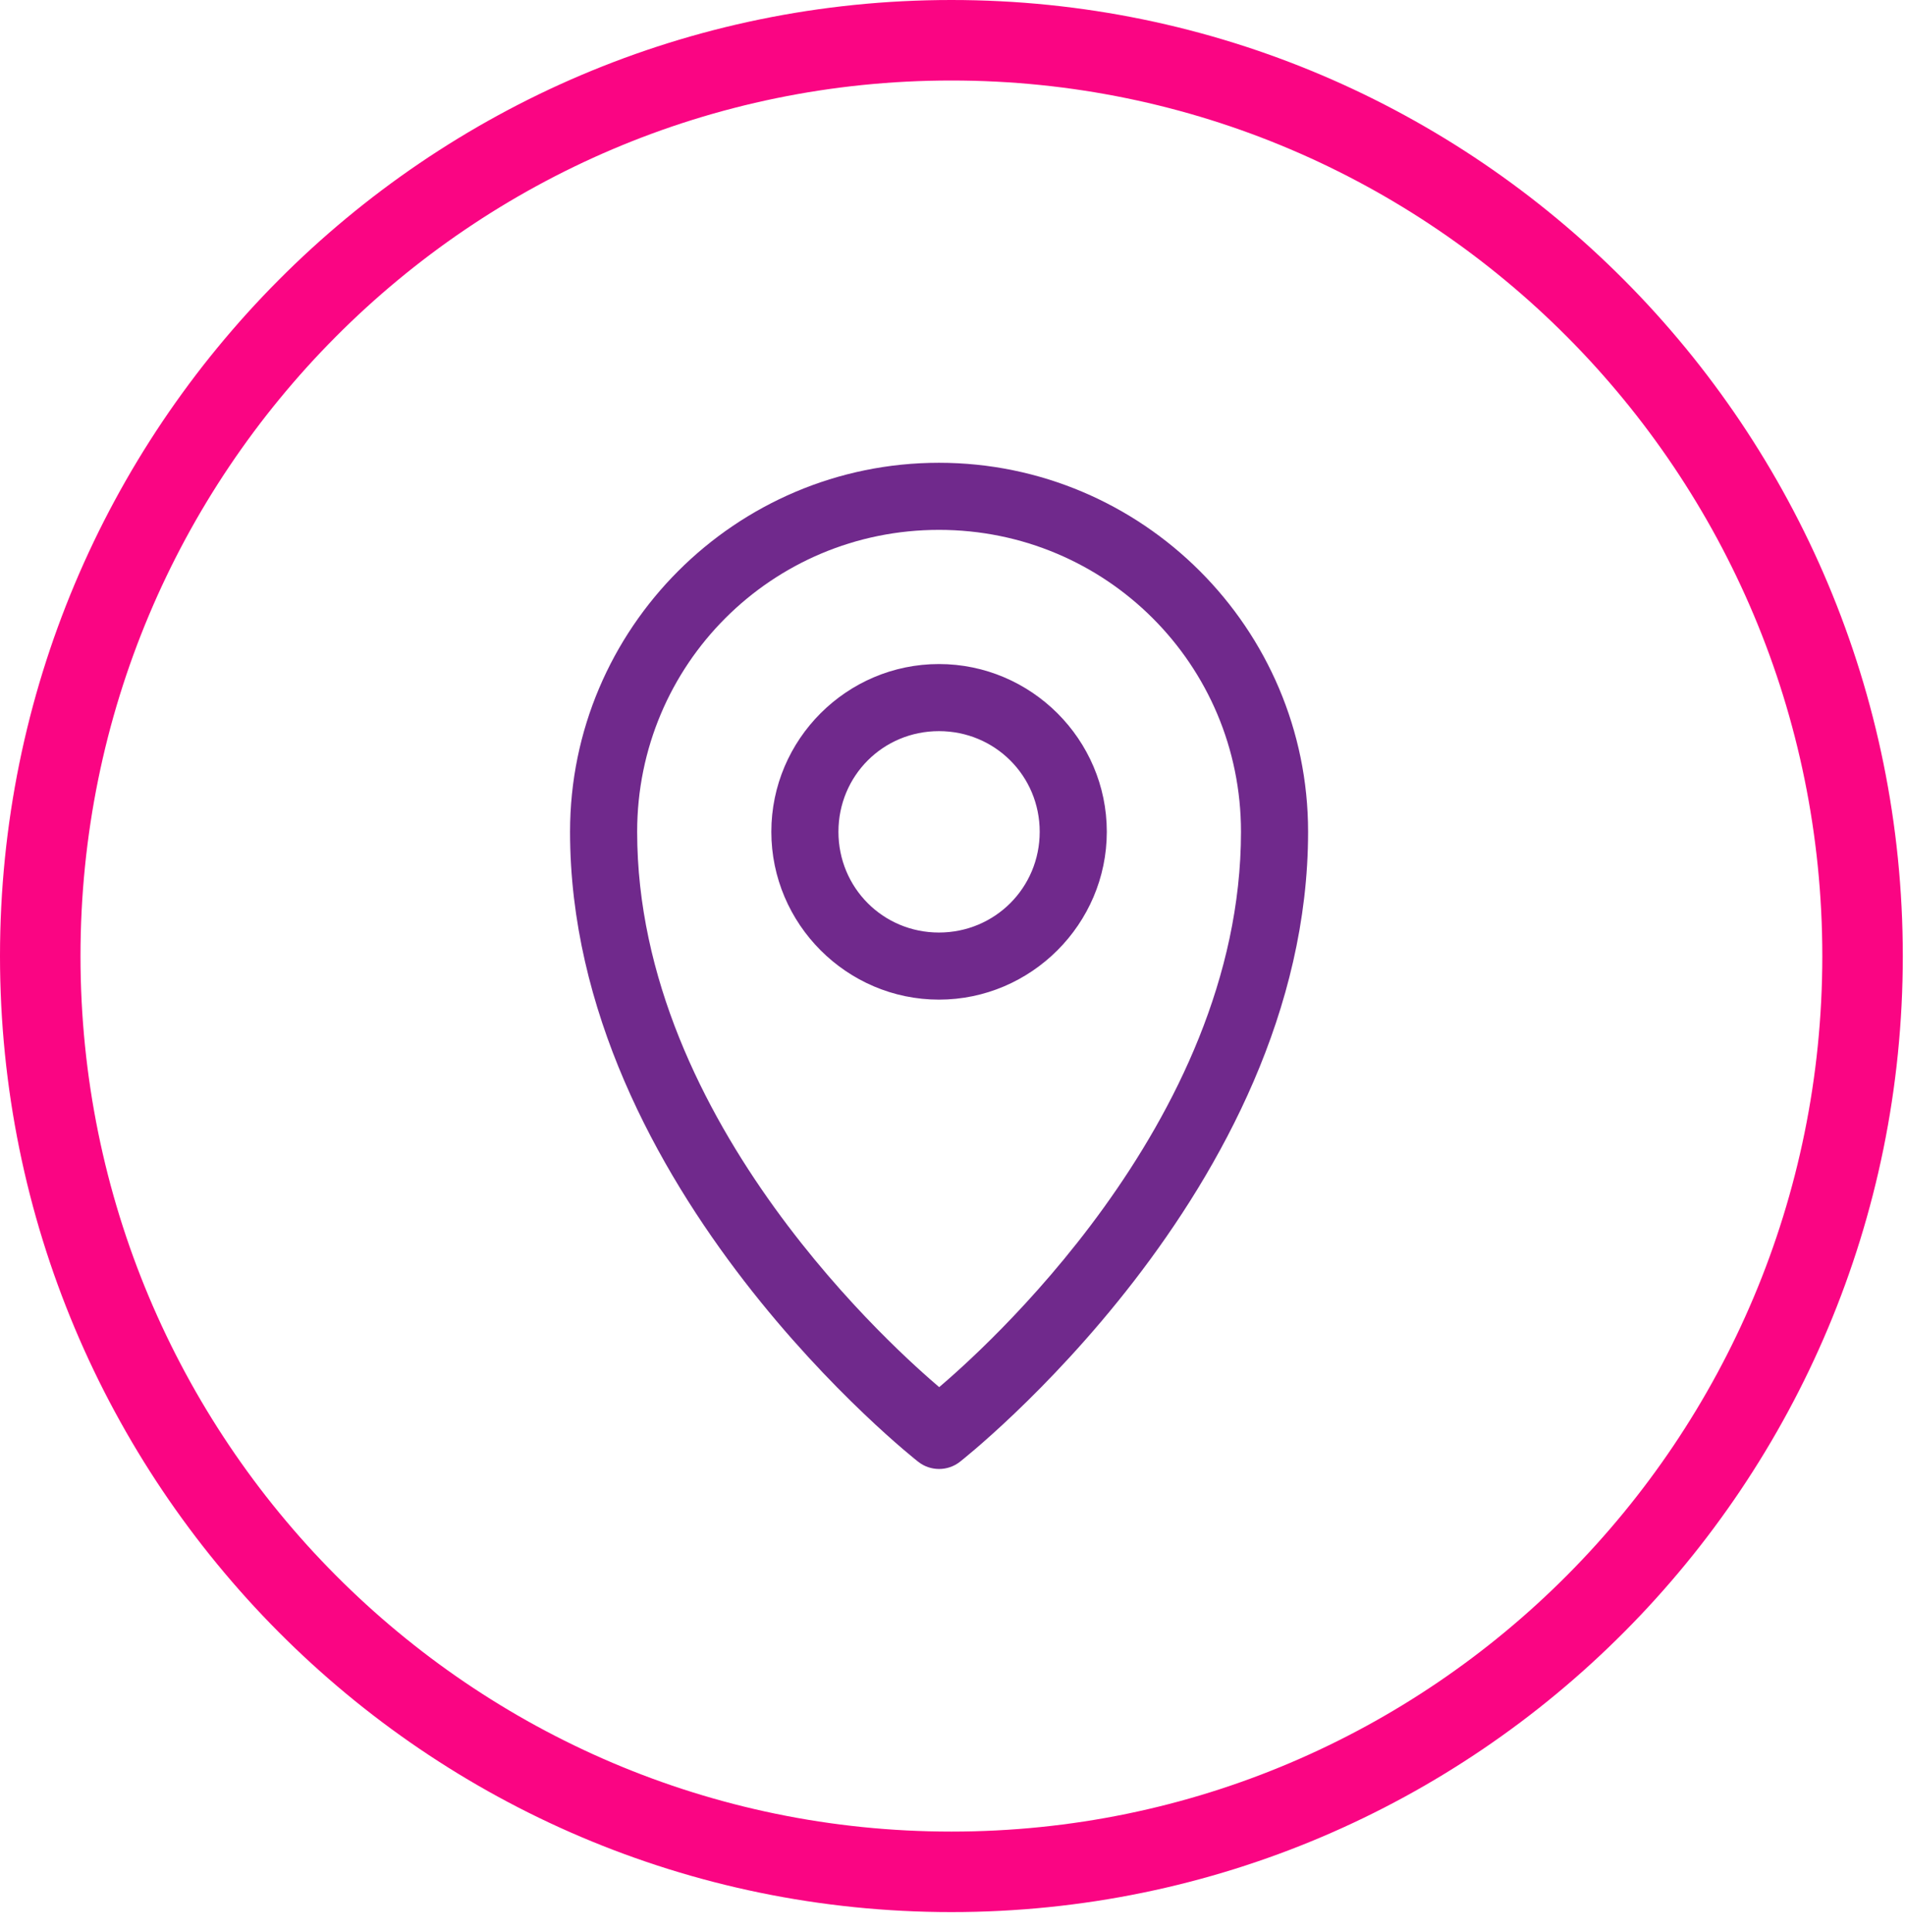
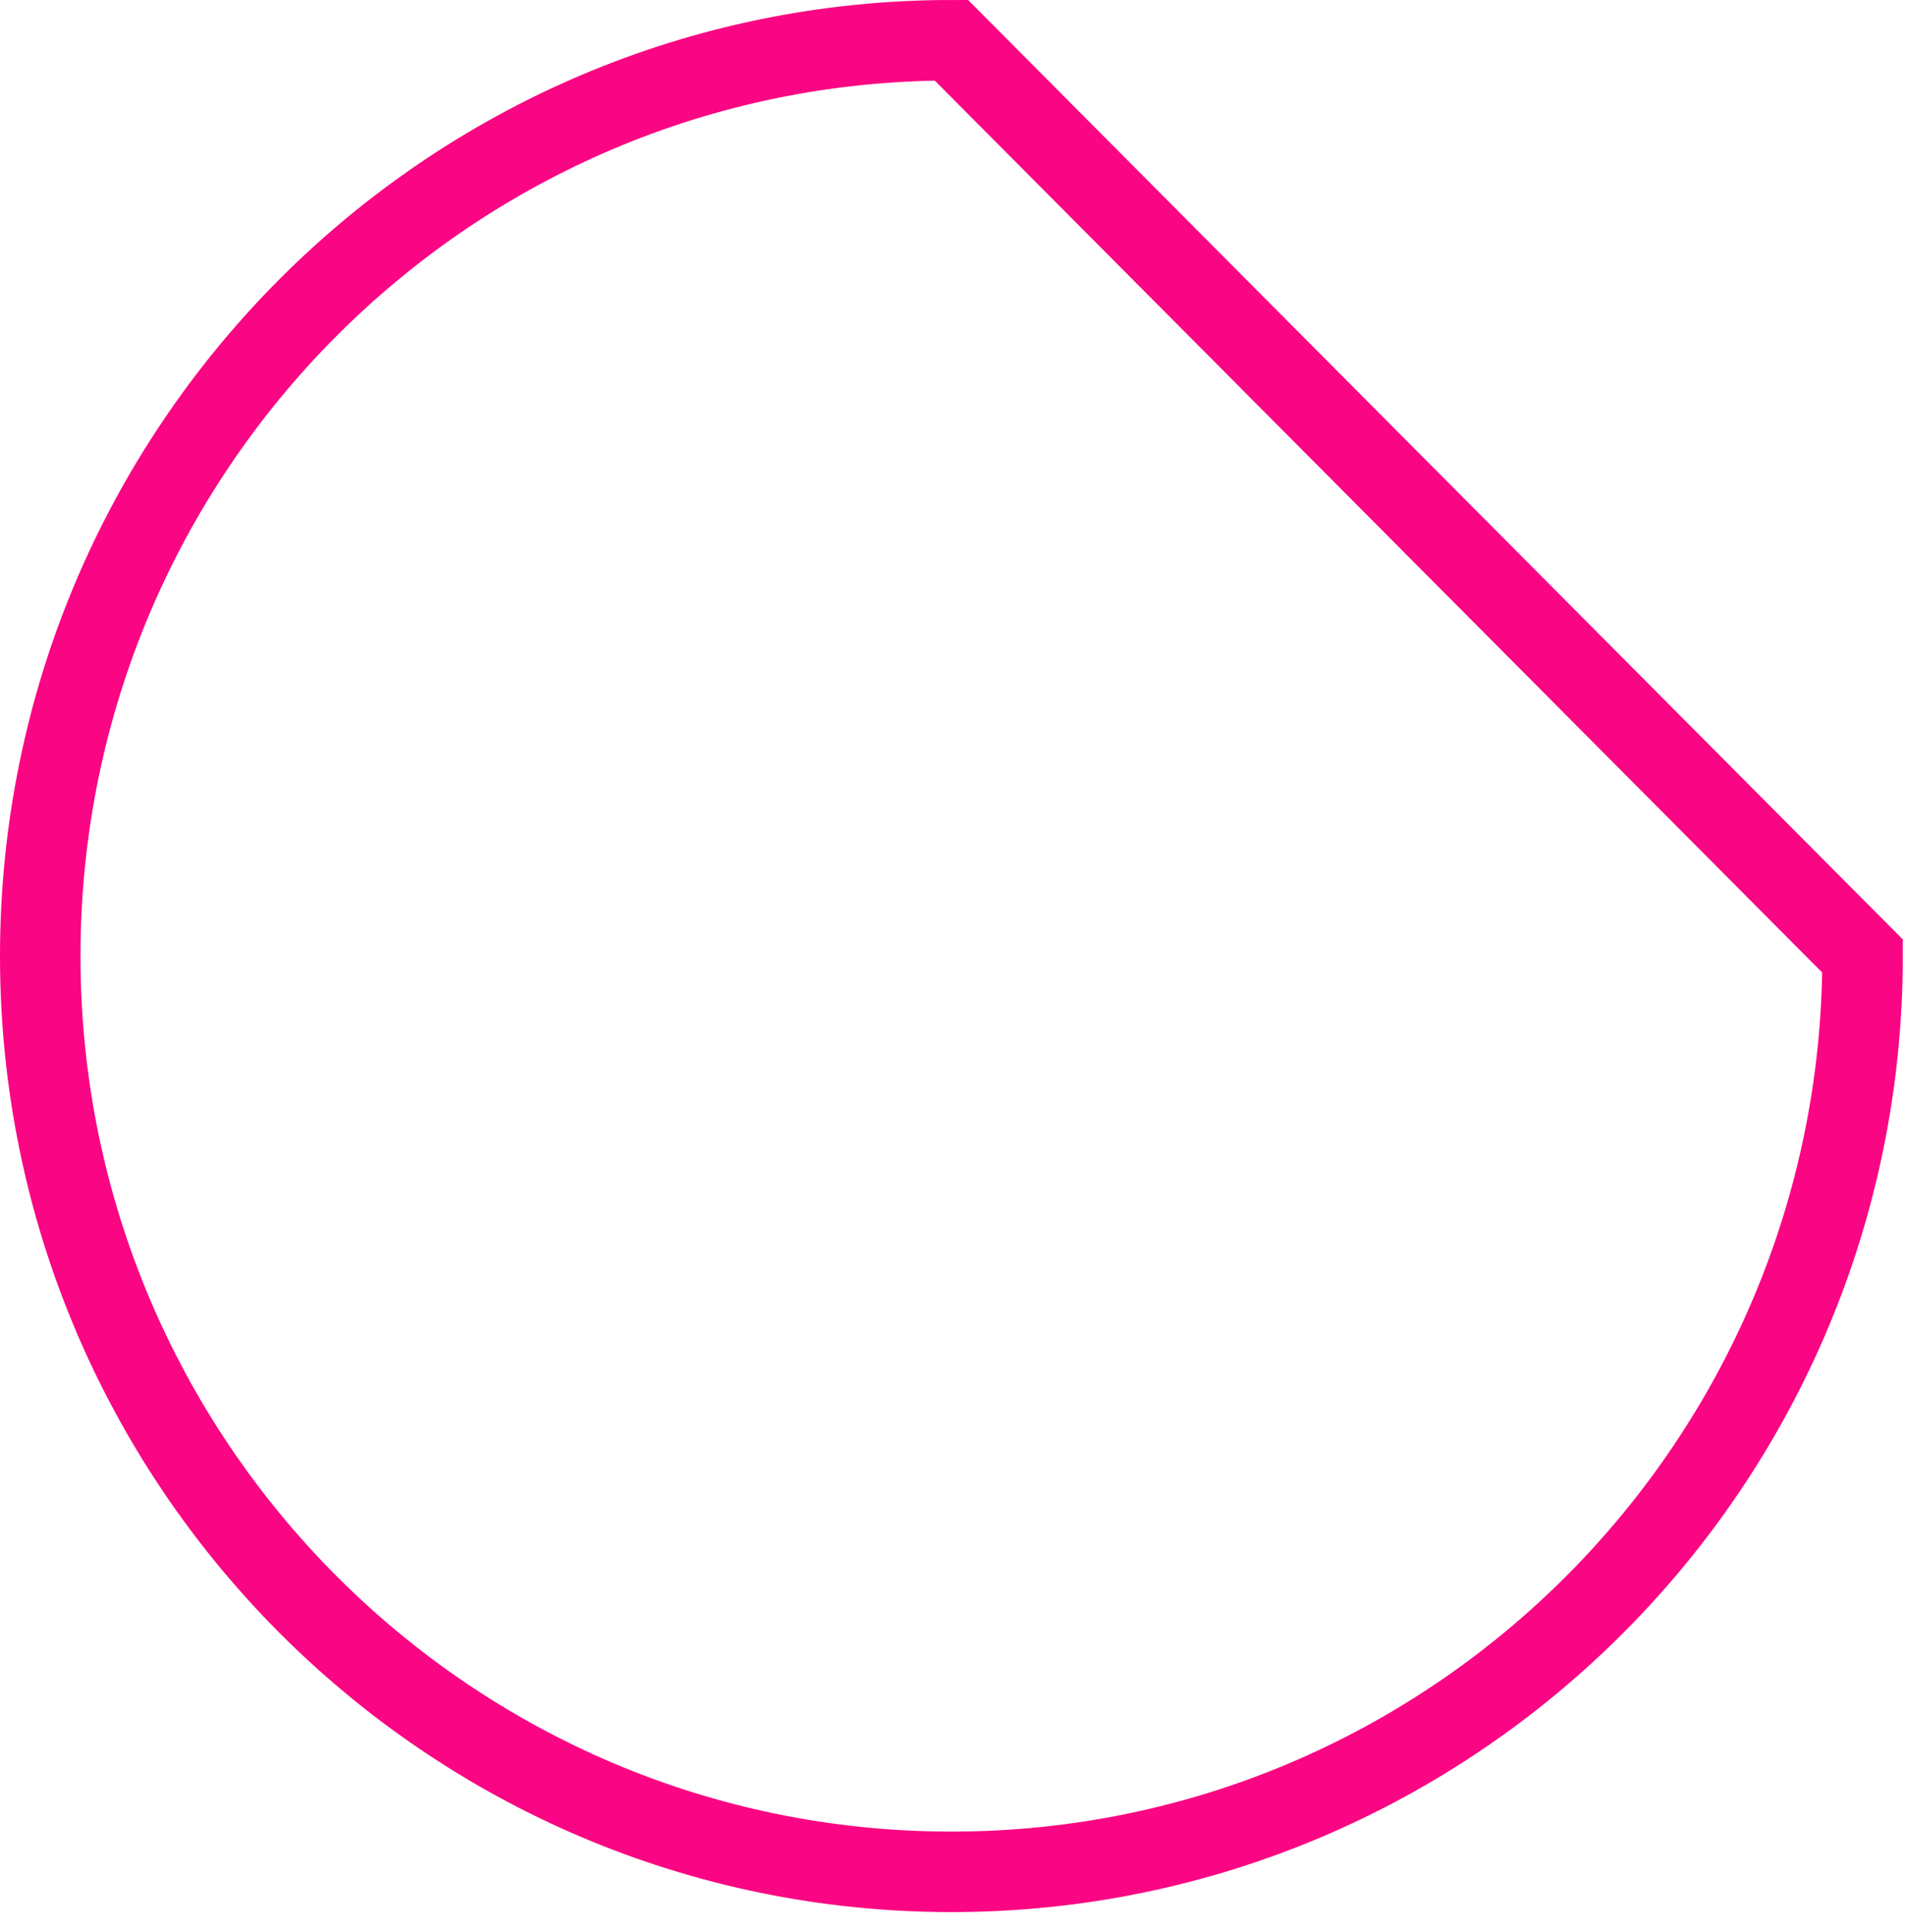
<svg xmlns="http://www.w3.org/2000/svg" width="71" height="72" viewBox="0 0 71 72" fill="none">
-   <path d="M69.418 35.626C69.418 54.48 54.207 69.752 35.459 69.752C16.711 69.752 1.5 54.48 1.5 35.626C1.5 16.772 16.711 1.5 35.459 1.5C54.207 1.5 69.418 16.772 69.418 35.626Z" stroke="#FA0583" stroke-width="3" />
-   <path fill-rule="evenodd" clip-rule="evenodd" d="M34.995 17.245C42.574 17.245 48.753 23.415 48.753 30.995C48.753 44.33 35.779 54.47 35.779 54.47C35.325 54.83 34.674 54.83 34.22 54.47C34.22 54.47 21.246 44.33 21.246 30.995C21.246 23.415 27.416 17.245 34.995 17.245ZM34.995 19.745C28.767 19.745 23.747 24.765 23.747 30.995C23.747 41.91 33.642 50.53 35.004 51.69C36.373 50.525 46.252 41.905 46.252 30.995C46.252 24.765 41.223 19.745 34.995 19.745ZM34.995 24.745C38.432 24.745 41.251 27.555 41.251 30.995C41.251 34.43 38.432 37.25 34.995 37.25C31.558 37.25 28.748 34.43 28.748 30.995C28.748 27.555 31.558 24.745 34.995 24.745ZM34.995 27.245C32.909 27.245 31.249 28.91 31.249 30.995C31.248 33.08 32.909 34.75 34.995 34.75C37.081 34.75 38.75 33.08 38.75 30.995C38.75 28.91 37.081 27.245 34.995 27.245Z" fill="#70298C" />
+   <path d="M69.418 35.626C69.418 54.48 54.207 69.752 35.459 69.752C16.711 69.752 1.5 54.48 1.5 35.626C1.5 16.772 16.711 1.5 35.459 1.5Z" stroke="#FA0583" stroke-width="3" />
</svg>